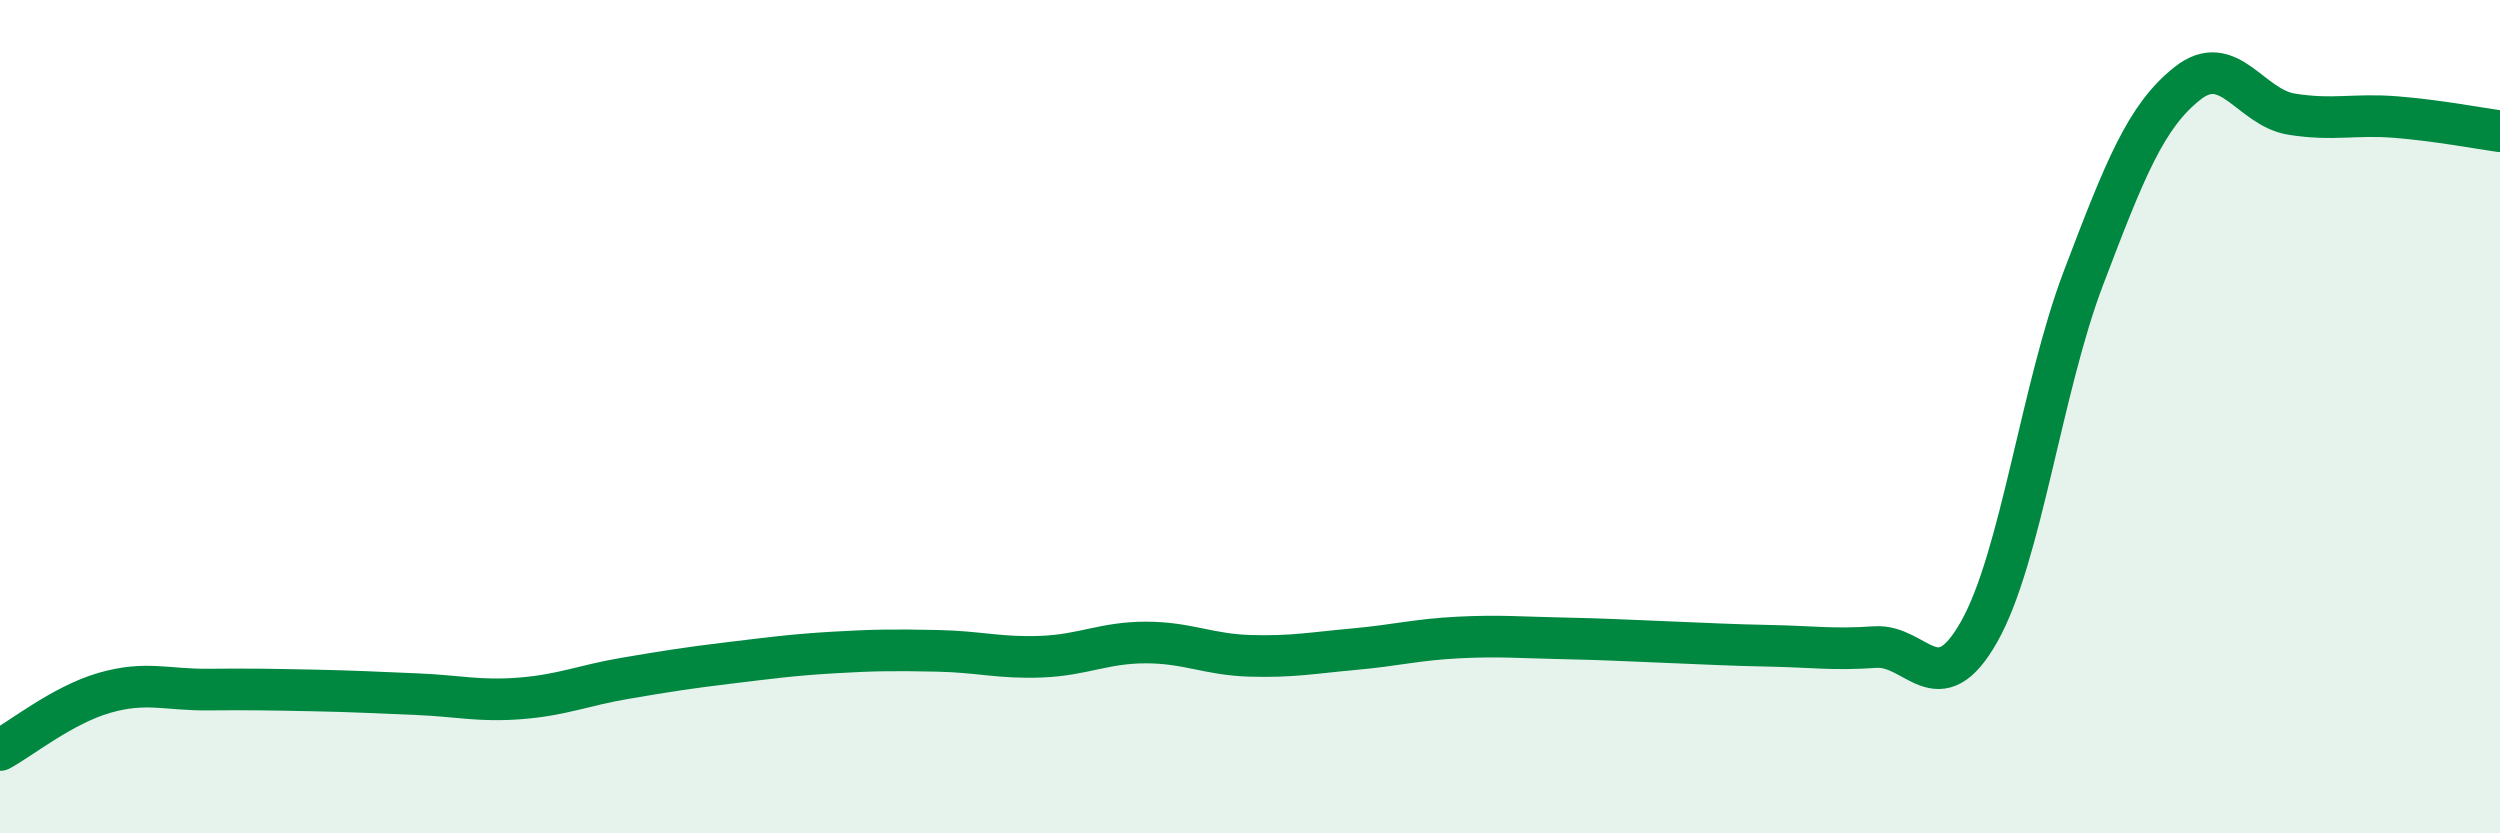
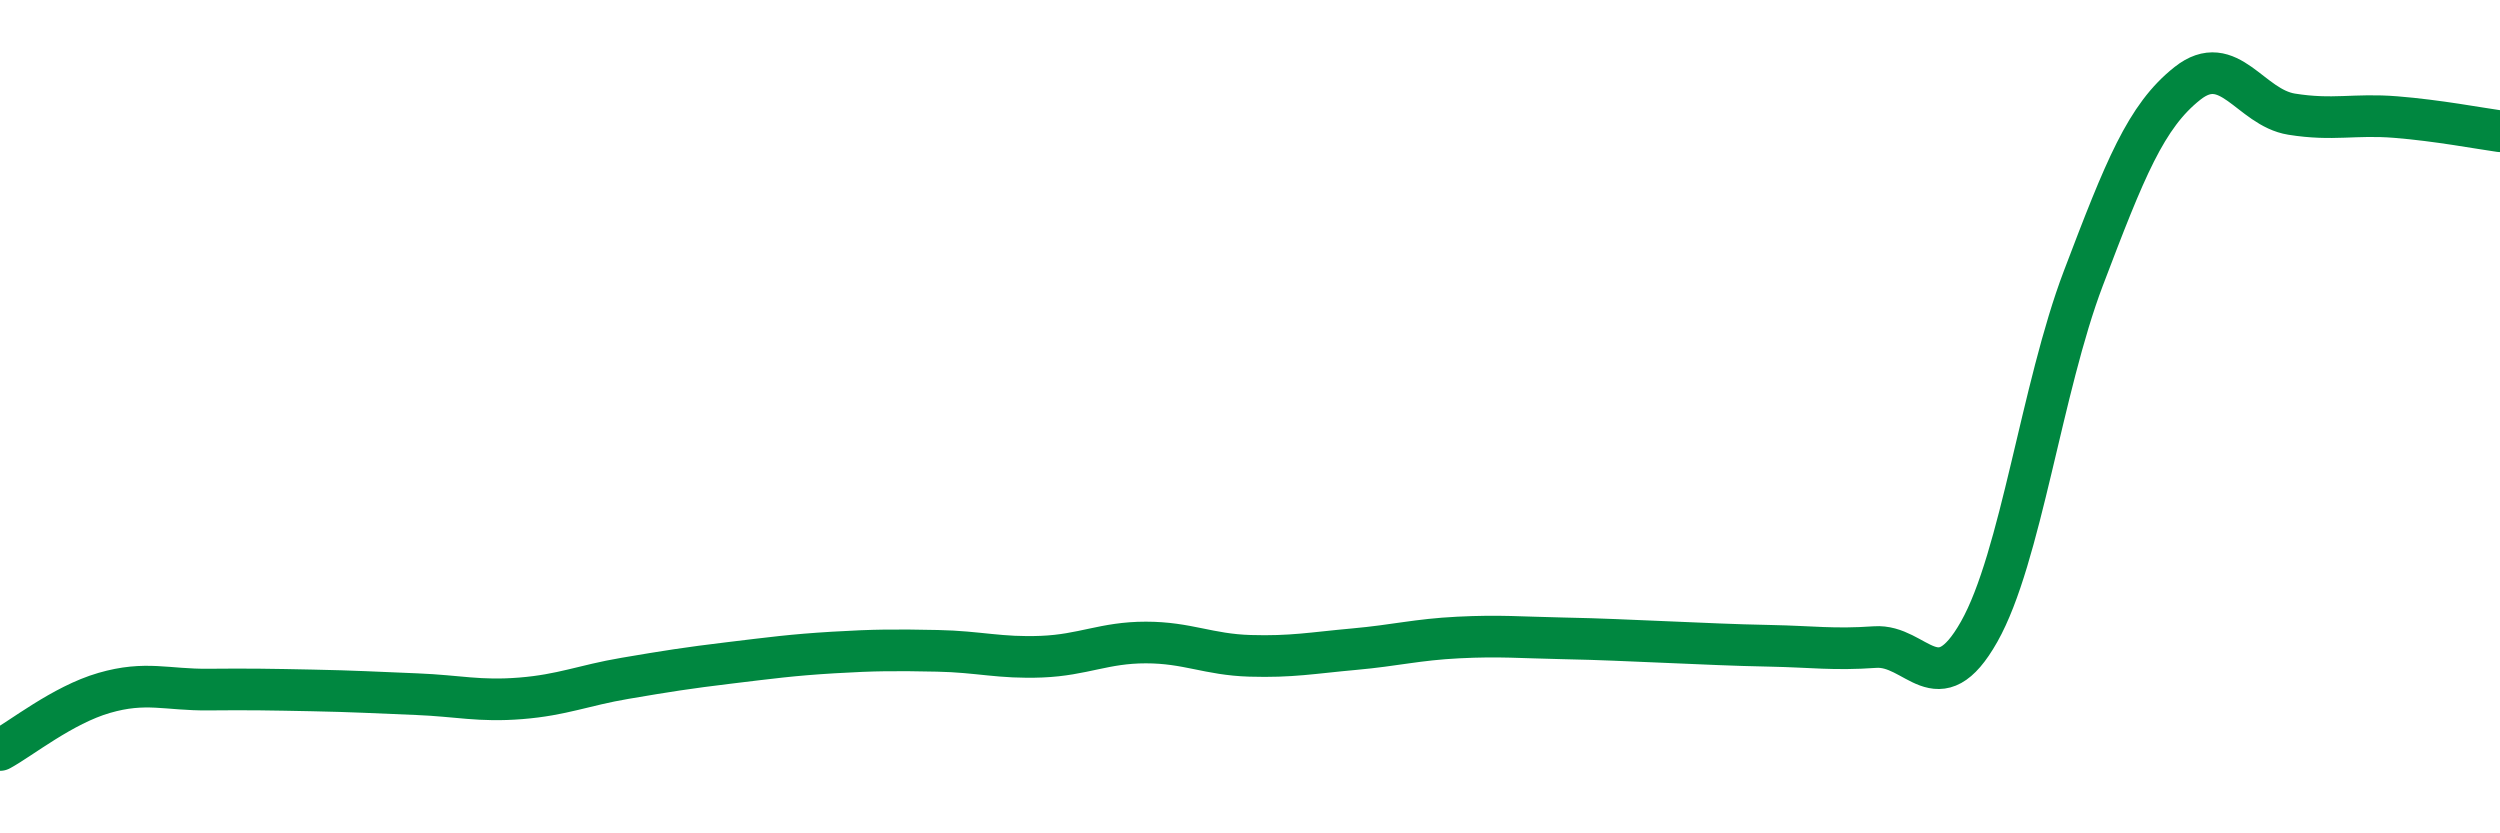
<svg xmlns="http://www.w3.org/2000/svg" width="60" height="20" viewBox="0 0 60 20">
-   <path d="M 0,18 C 0.5,17.73 1.5,16.92 2.5,16.63 C 3.5,16.34 4,16.56 5,16.55 C 6,16.54 6.5,16.55 7.5,16.57 C 8.5,16.59 9,16.62 10,16.66 C 11,16.7 11.5,16.84 12.5,16.76 C 13.5,16.68 14,16.45 15,16.28 C 16,16.11 16.5,16.03 17.5,15.91 C 18.5,15.79 19,15.72 20,15.66 C 21,15.6 21.5,15.6 22.5,15.62 C 23.5,15.64 24,15.8 25,15.76 C 26,15.72 26.5,15.42 27.5,15.42 C 28.5,15.42 29,15.71 30,15.74 C 31,15.77 31.5,15.67 32.5,15.58 C 33.5,15.49 34,15.35 35,15.3 C 36,15.25 36.5,15.3 37.5,15.32 C 38.5,15.34 39,15.37 40,15.41 C 41,15.45 41.5,15.48 42.5,15.5 C 43.5,15.52 44,15.6 45,15.53 C 46,15.46 46.5,16.93 47.5,15.16 C 48.5,13.39 49,9.31 50,6.68 C 51,4.05 51.5,2.79 52.5,2 C 53.5,1.21 54,2.58 55,2.74 C 56,2.9 56.5,2.73 57.5,2.81 C 58.5,2.89 59.5,3.08 60,3.15L60 20L0 20Z" fill="#008740" opacity="0.1" stroke-linecap="round" stroke-linejoin="round" />
  <path d="M 0,18 C 0.5,17.73 1.5,16.92 2.5,16.63 C 3.5,16.34 4,16.56 5,16.55 C 6,16.54 6.5,16.55 7.5,16.57 C 8.5,16.59 9,16.62 10,16.66 C 11,16.7 11.5,16.84 12.5,16.76 C 13.5,16.68 14,16.45 15,16.28 C 16,16.11 16.5,16.03 17.5,15.91 C 18.5,15.79 19,15.72 20,15.66 C 21,15.6 21.5,15.6 22.5,15.62 C 23.5,15.64 24,15.8 25,15.76 C 26,15.72 26.5,15.42 27.5,15.42 C 28.5,15.42 29,15.71 30,15.74 C 31,15.77 31.5,15.67 32.5,15.58 C 33.5,15.49 34,15.35 35,15.3 C 36,15.25 36.5,15.3 37.5,15.32 C 38.5,15.34 39,15.37 40,15.41 C 41,15.45 41.5,15.48 42.5,15.5 C 43.5,15.52 44,15.6 45,15.53 C 46,15.46 46.5,16.93 47.5,15.16 C 48.5,13.39 49,9.31 50,6.68 C 51,4.05 51.5,2.79 52.5,2 C 53.5,1.21 54,2.58 55,2.74 C 56,2.9 56.5,2.73 57.5,2.81 C 58.5,2.89 59.5,3.08 60,3.15" stroke="#008740" stroke-width="1" fill="none" stroke-linecap="round" stroke-linejoin="round" />
</svg>